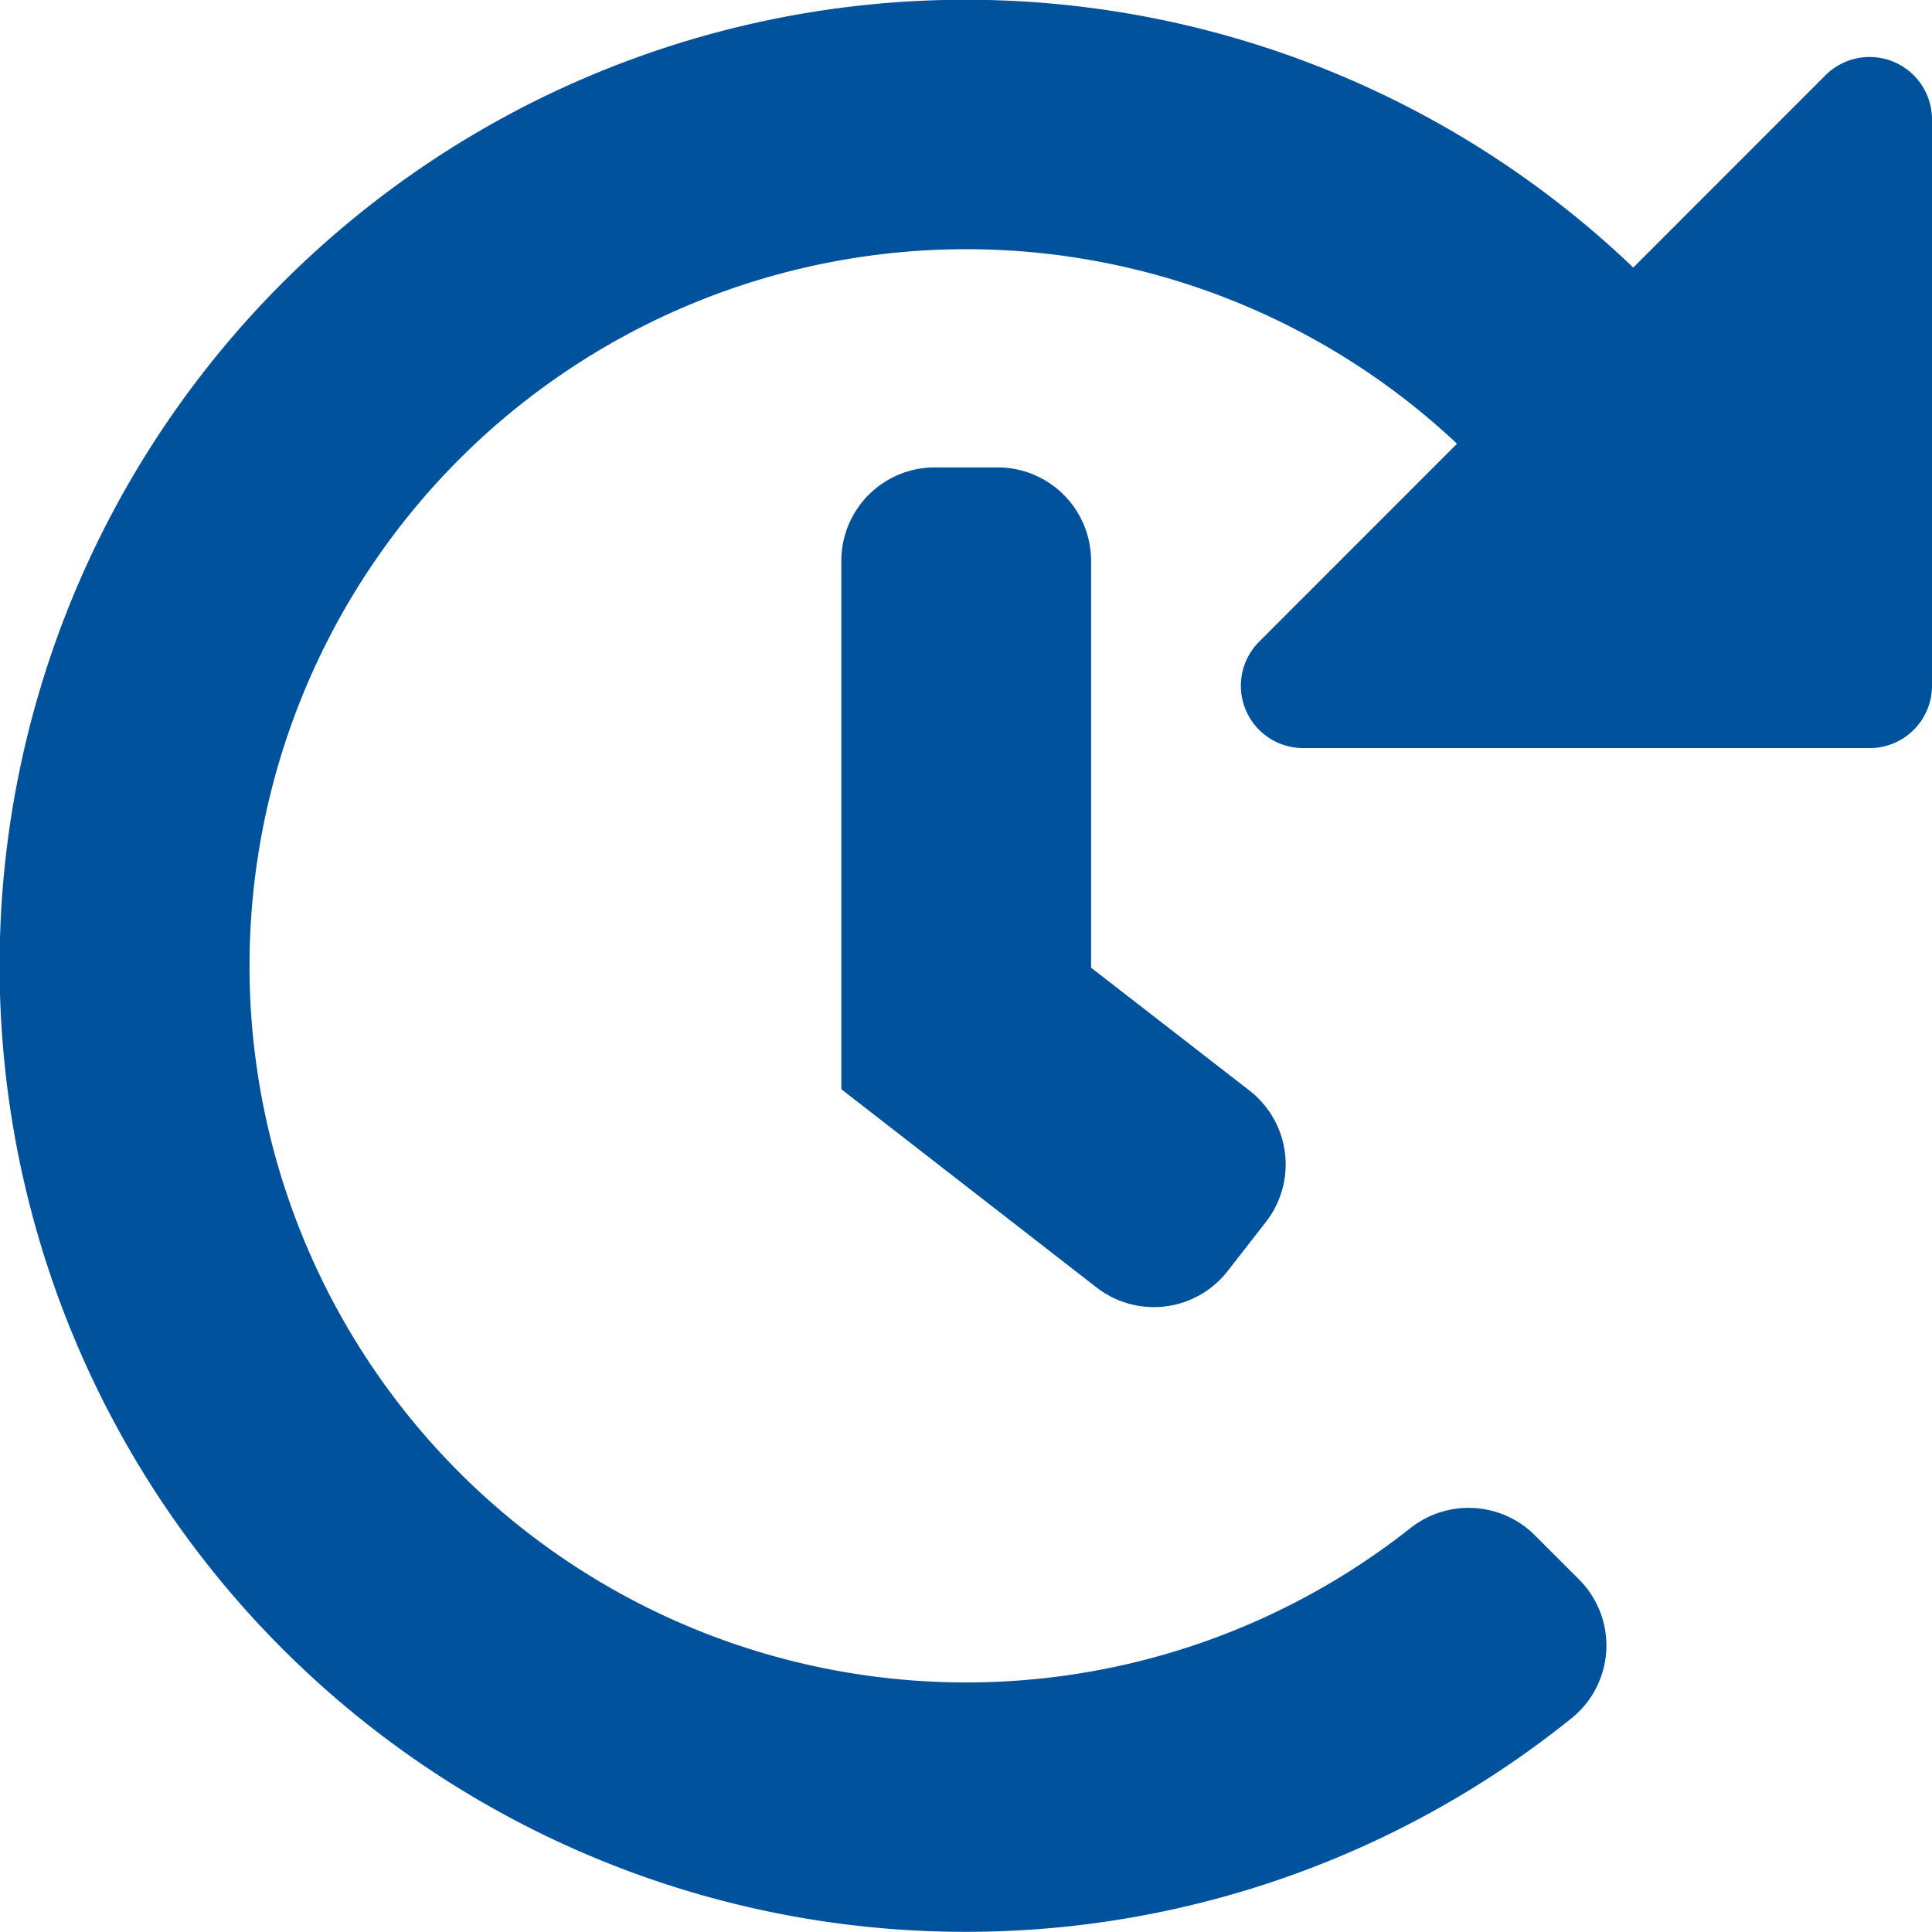
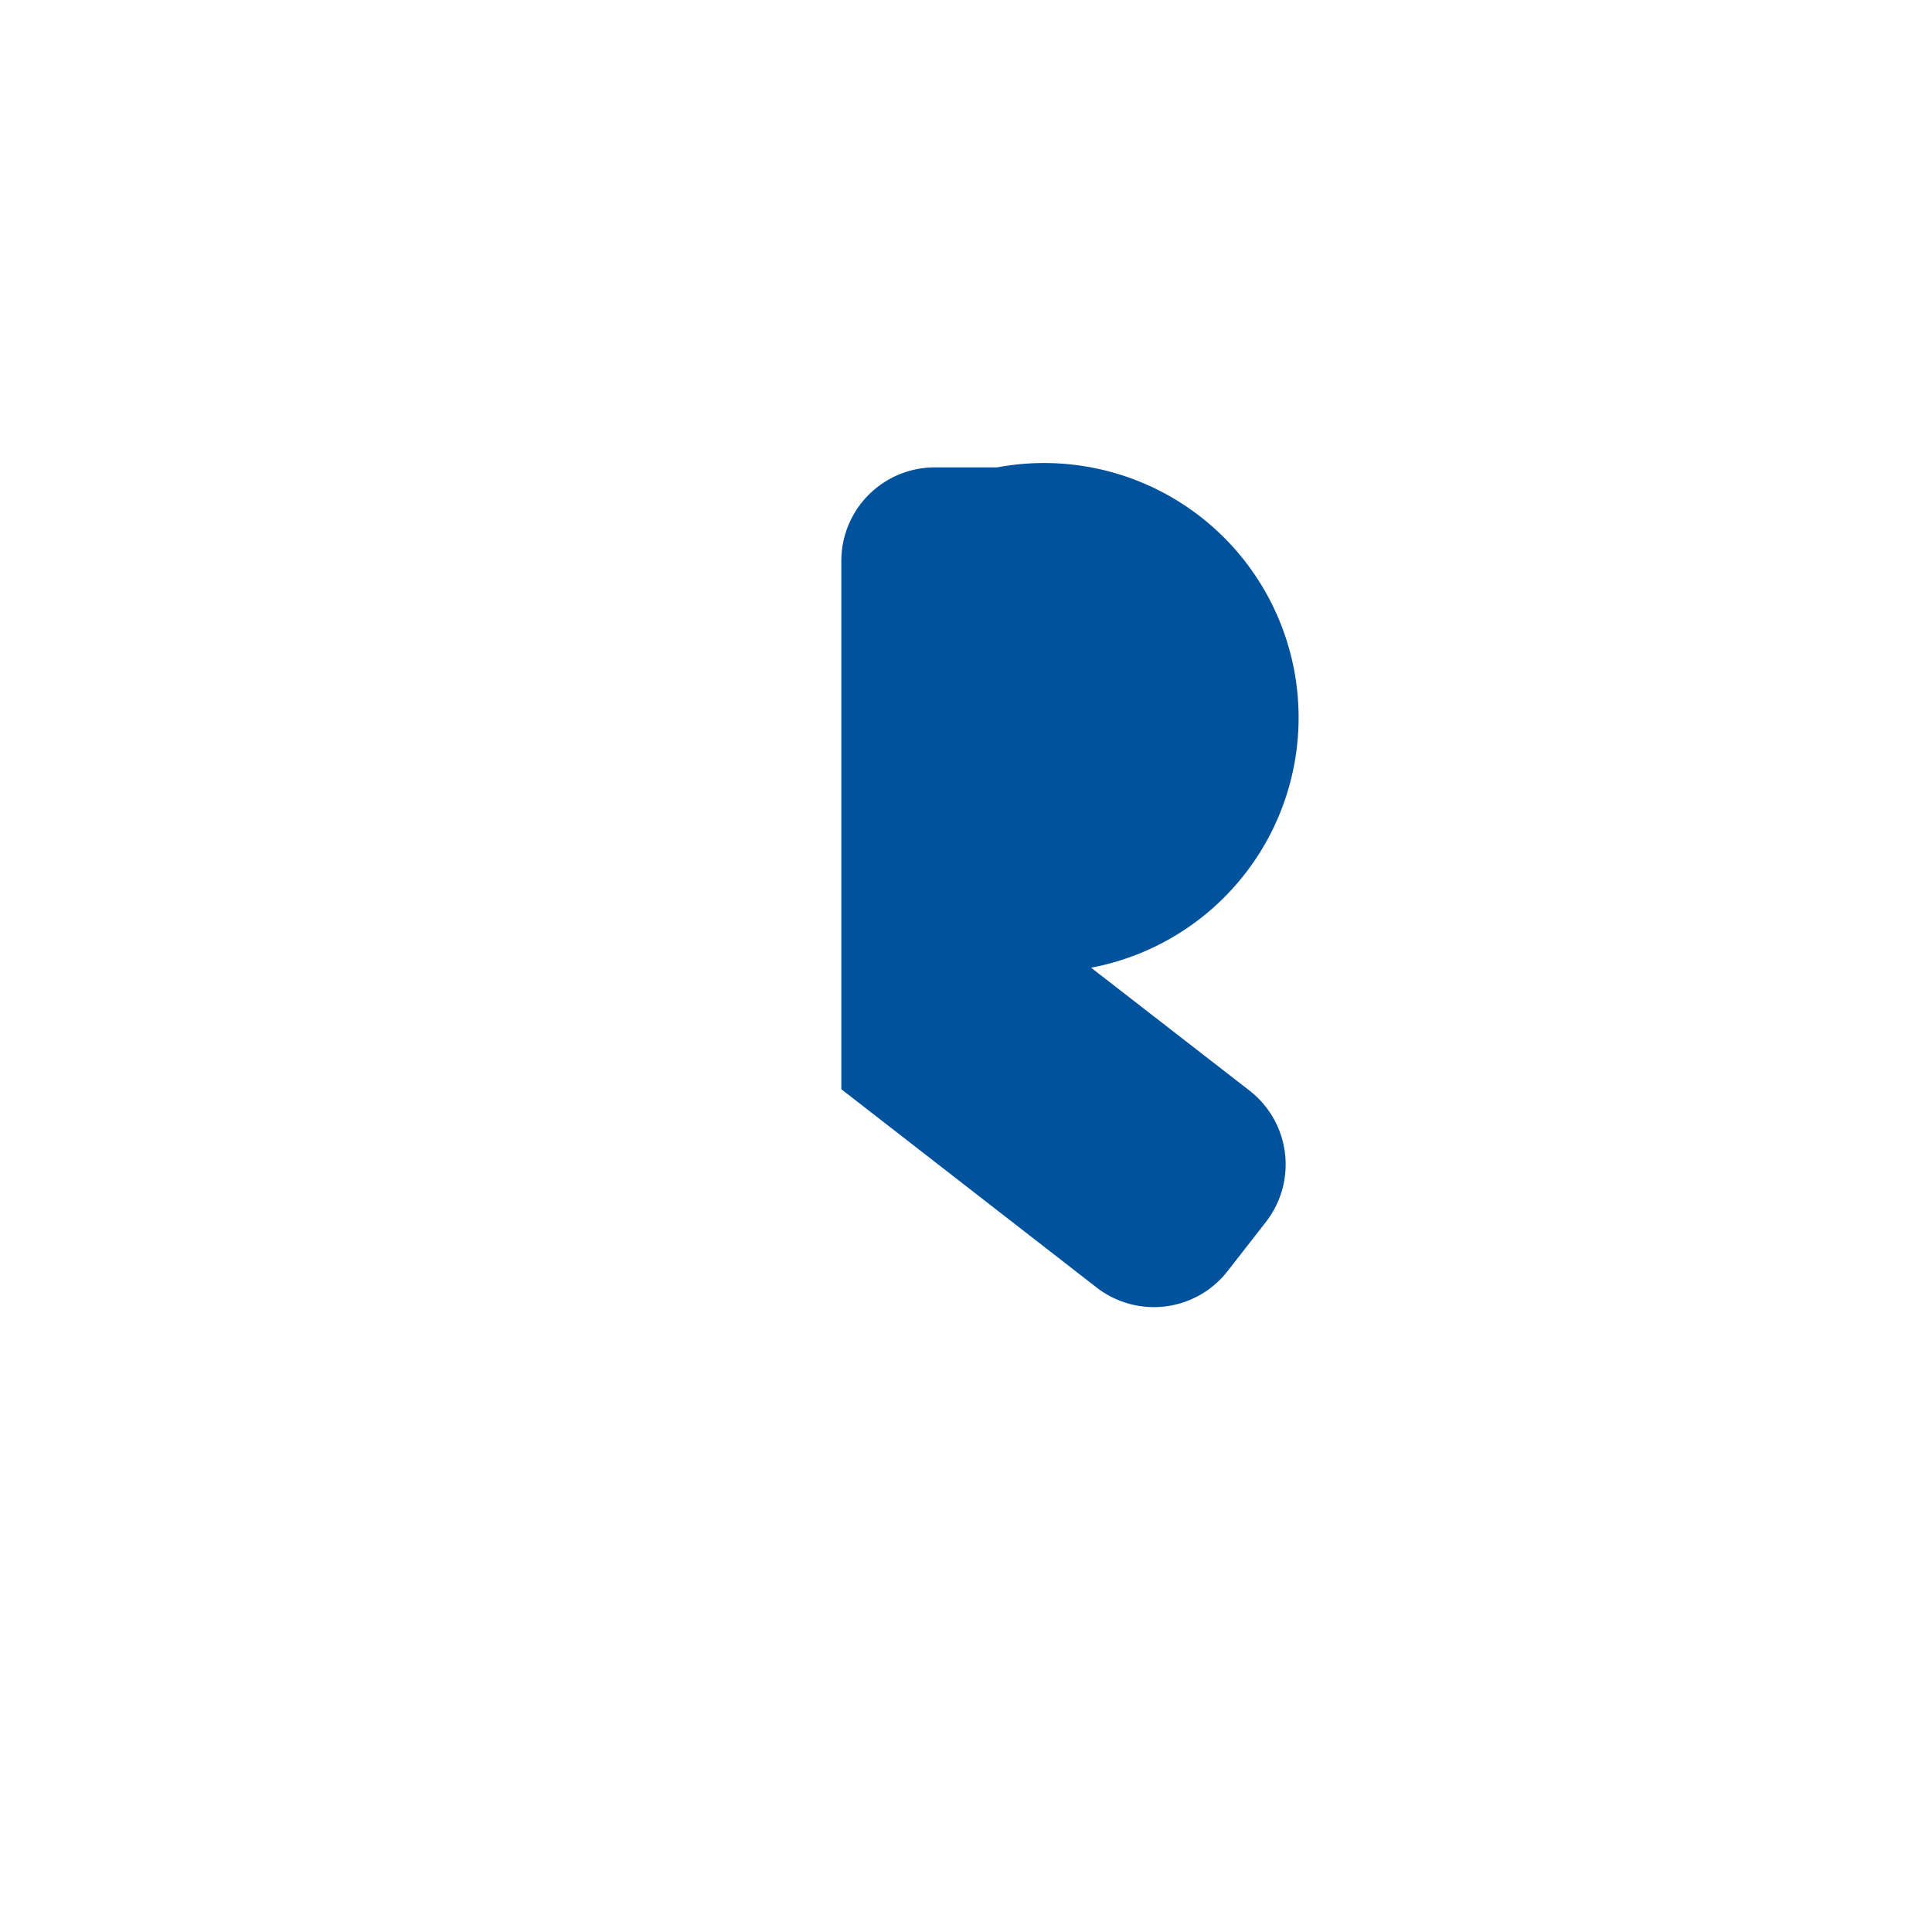
<svg xmlns="http://www.w3.org/2000/svg" viewBox="0 0 188.53 188.53">
  <defs>
    <style>.cls-1{fill:#00529c;}</style>
  </defs>
  <g id="Layer_2" data-name="Layer 2">
    <g id="Layer_1-2" data-name="Layer 1">
-       <path class="cls-1" d="M97.3,45.61H91.22a9.12,9.12,0,0,0-9.12,9.12v51.56L107,125.63a9.12,9.12,0,0,0,12.8-1.6l3.74-4.8a9.13,9.13,0,0,0-1.6-12.8l-15.47-12V54.73A9.12,9.12,0,0,0,97.3,45.61Z" />
-       <path class="cls-1" d="M178.14,7.34,159.38,26.11a94.27,94.27,0,1,0-6,141.54,9.11,9.11,0,0,0,.7-13.53l-4.28-4.28a9.15,9.15,0,0,0-12.12-.76A69.93,69.93,0,1,1,142.18,43.3L122.89,62.6A6.08,6.08,0,0,0,127.19,73h55.26a6.08,6.08,0,0,0,6.08-6.08V11.64A6.09,6.09,0,0,0,178.14,7.34Z" />
+       <path class="cls-1" d="M97.3,45.61H91.22a9.12,9.12,0,0,0-9.12,9.12v51.56L107,125.63a9.12,9.12,0,0,0,12.8-1.6l3.74-4.8a9.13,9.13,0,0,0-1.6-12.8l-15.47-12A9.12,9.12,0,0,0,97.3,45.61Z" />
    </g>
  </g>
</svg>